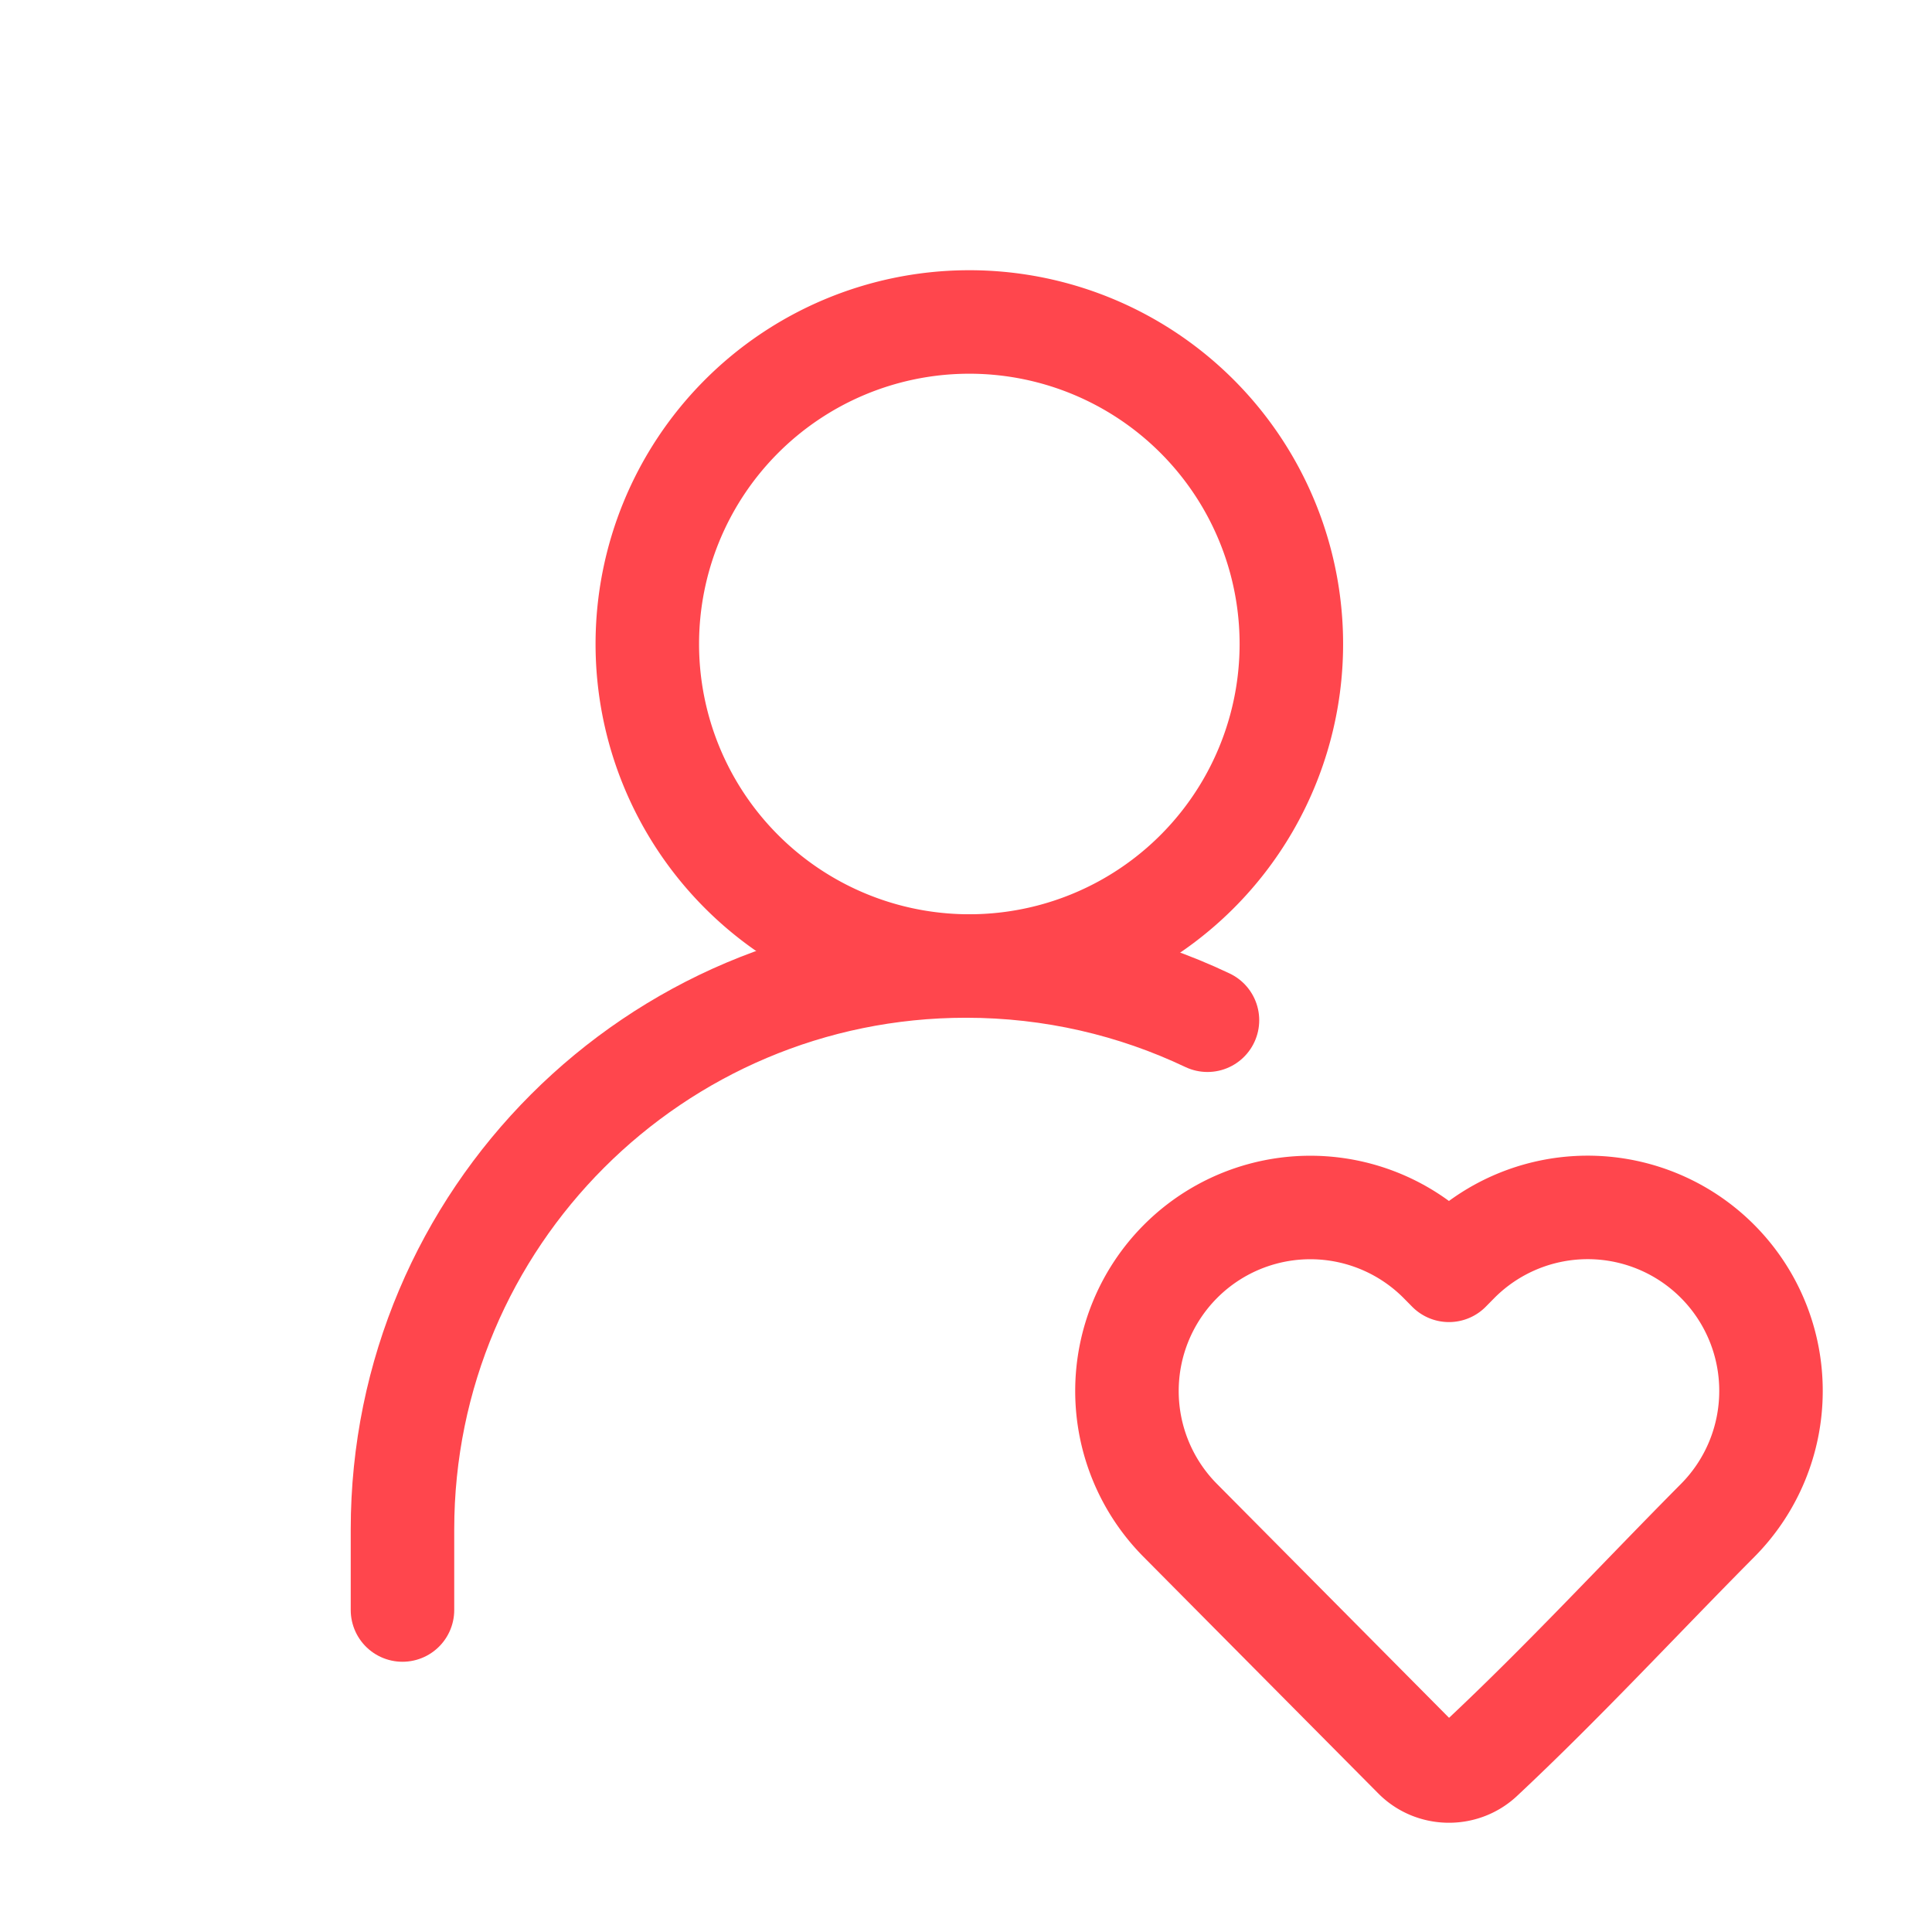
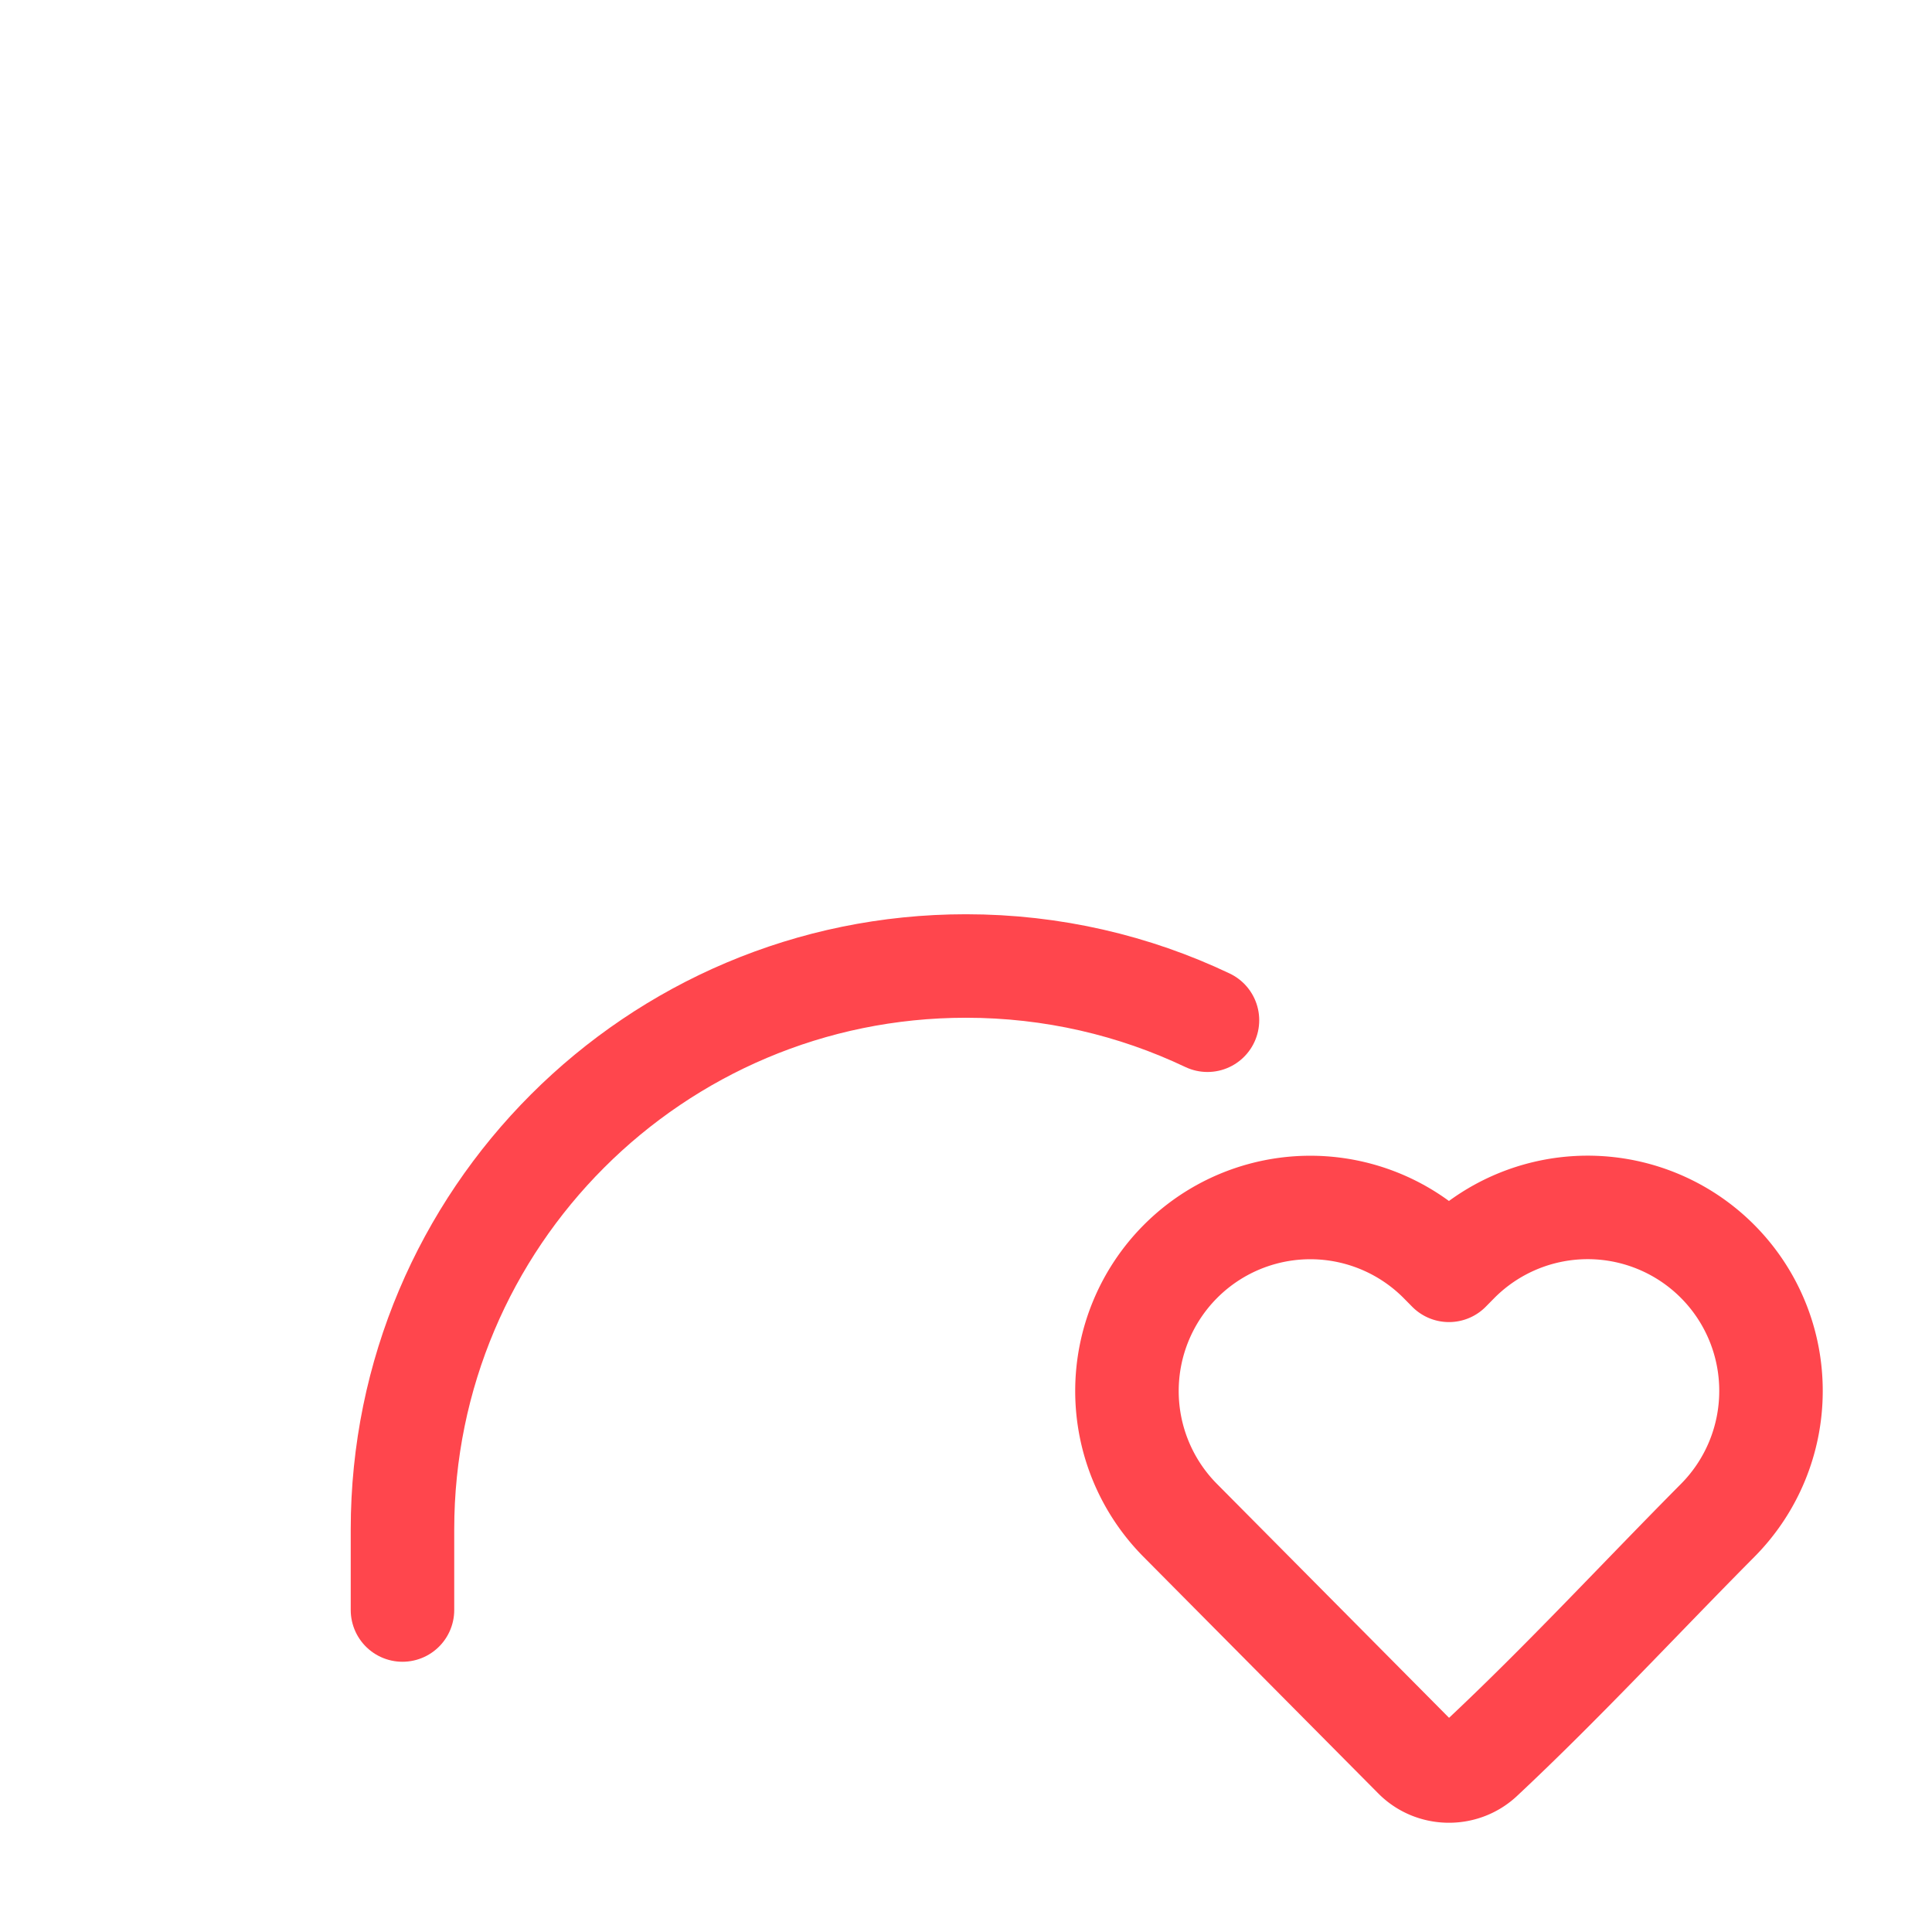
<svg xmlns="http://www.w3.org/2000/svg" width="56" height="56" fill="none">
-   <path stroke="#FF464D" stroke-linecap="round" stroke-linejoin="round" stroke-width="3" d="M28 28a9.334 9.334 0 1 0 0-18.667A9.334 9.334 0 0 0 28 28z" />
  <path stroke="#FF464D" stroke-linejoin="round" stroke-width="3" d="M51.333 40.32a5.32 5.32 0 0 1-1.544 3.748c-2.279 2.296-4.488 4.69-6.851 6.902-.542.5-1.401.482-1.92-.04l-6.809-6.862a5.323 5.323 0 0 1 0-7.497 5.312 5.312 0 0 1 7.543 0l.247.25.247-.25a5.313 5.313 0 0 1 9.087 3.748z" />
  <path stroke="#FF464D" stroke-linecap="round" stroke-linejoin="round" stroke-width="3" d="M11.666 46.667v-2.334c0-9.02 7.313-16.333 16.333-16.333 2.505 0 4.879.564 7 1.572" />
</svg>